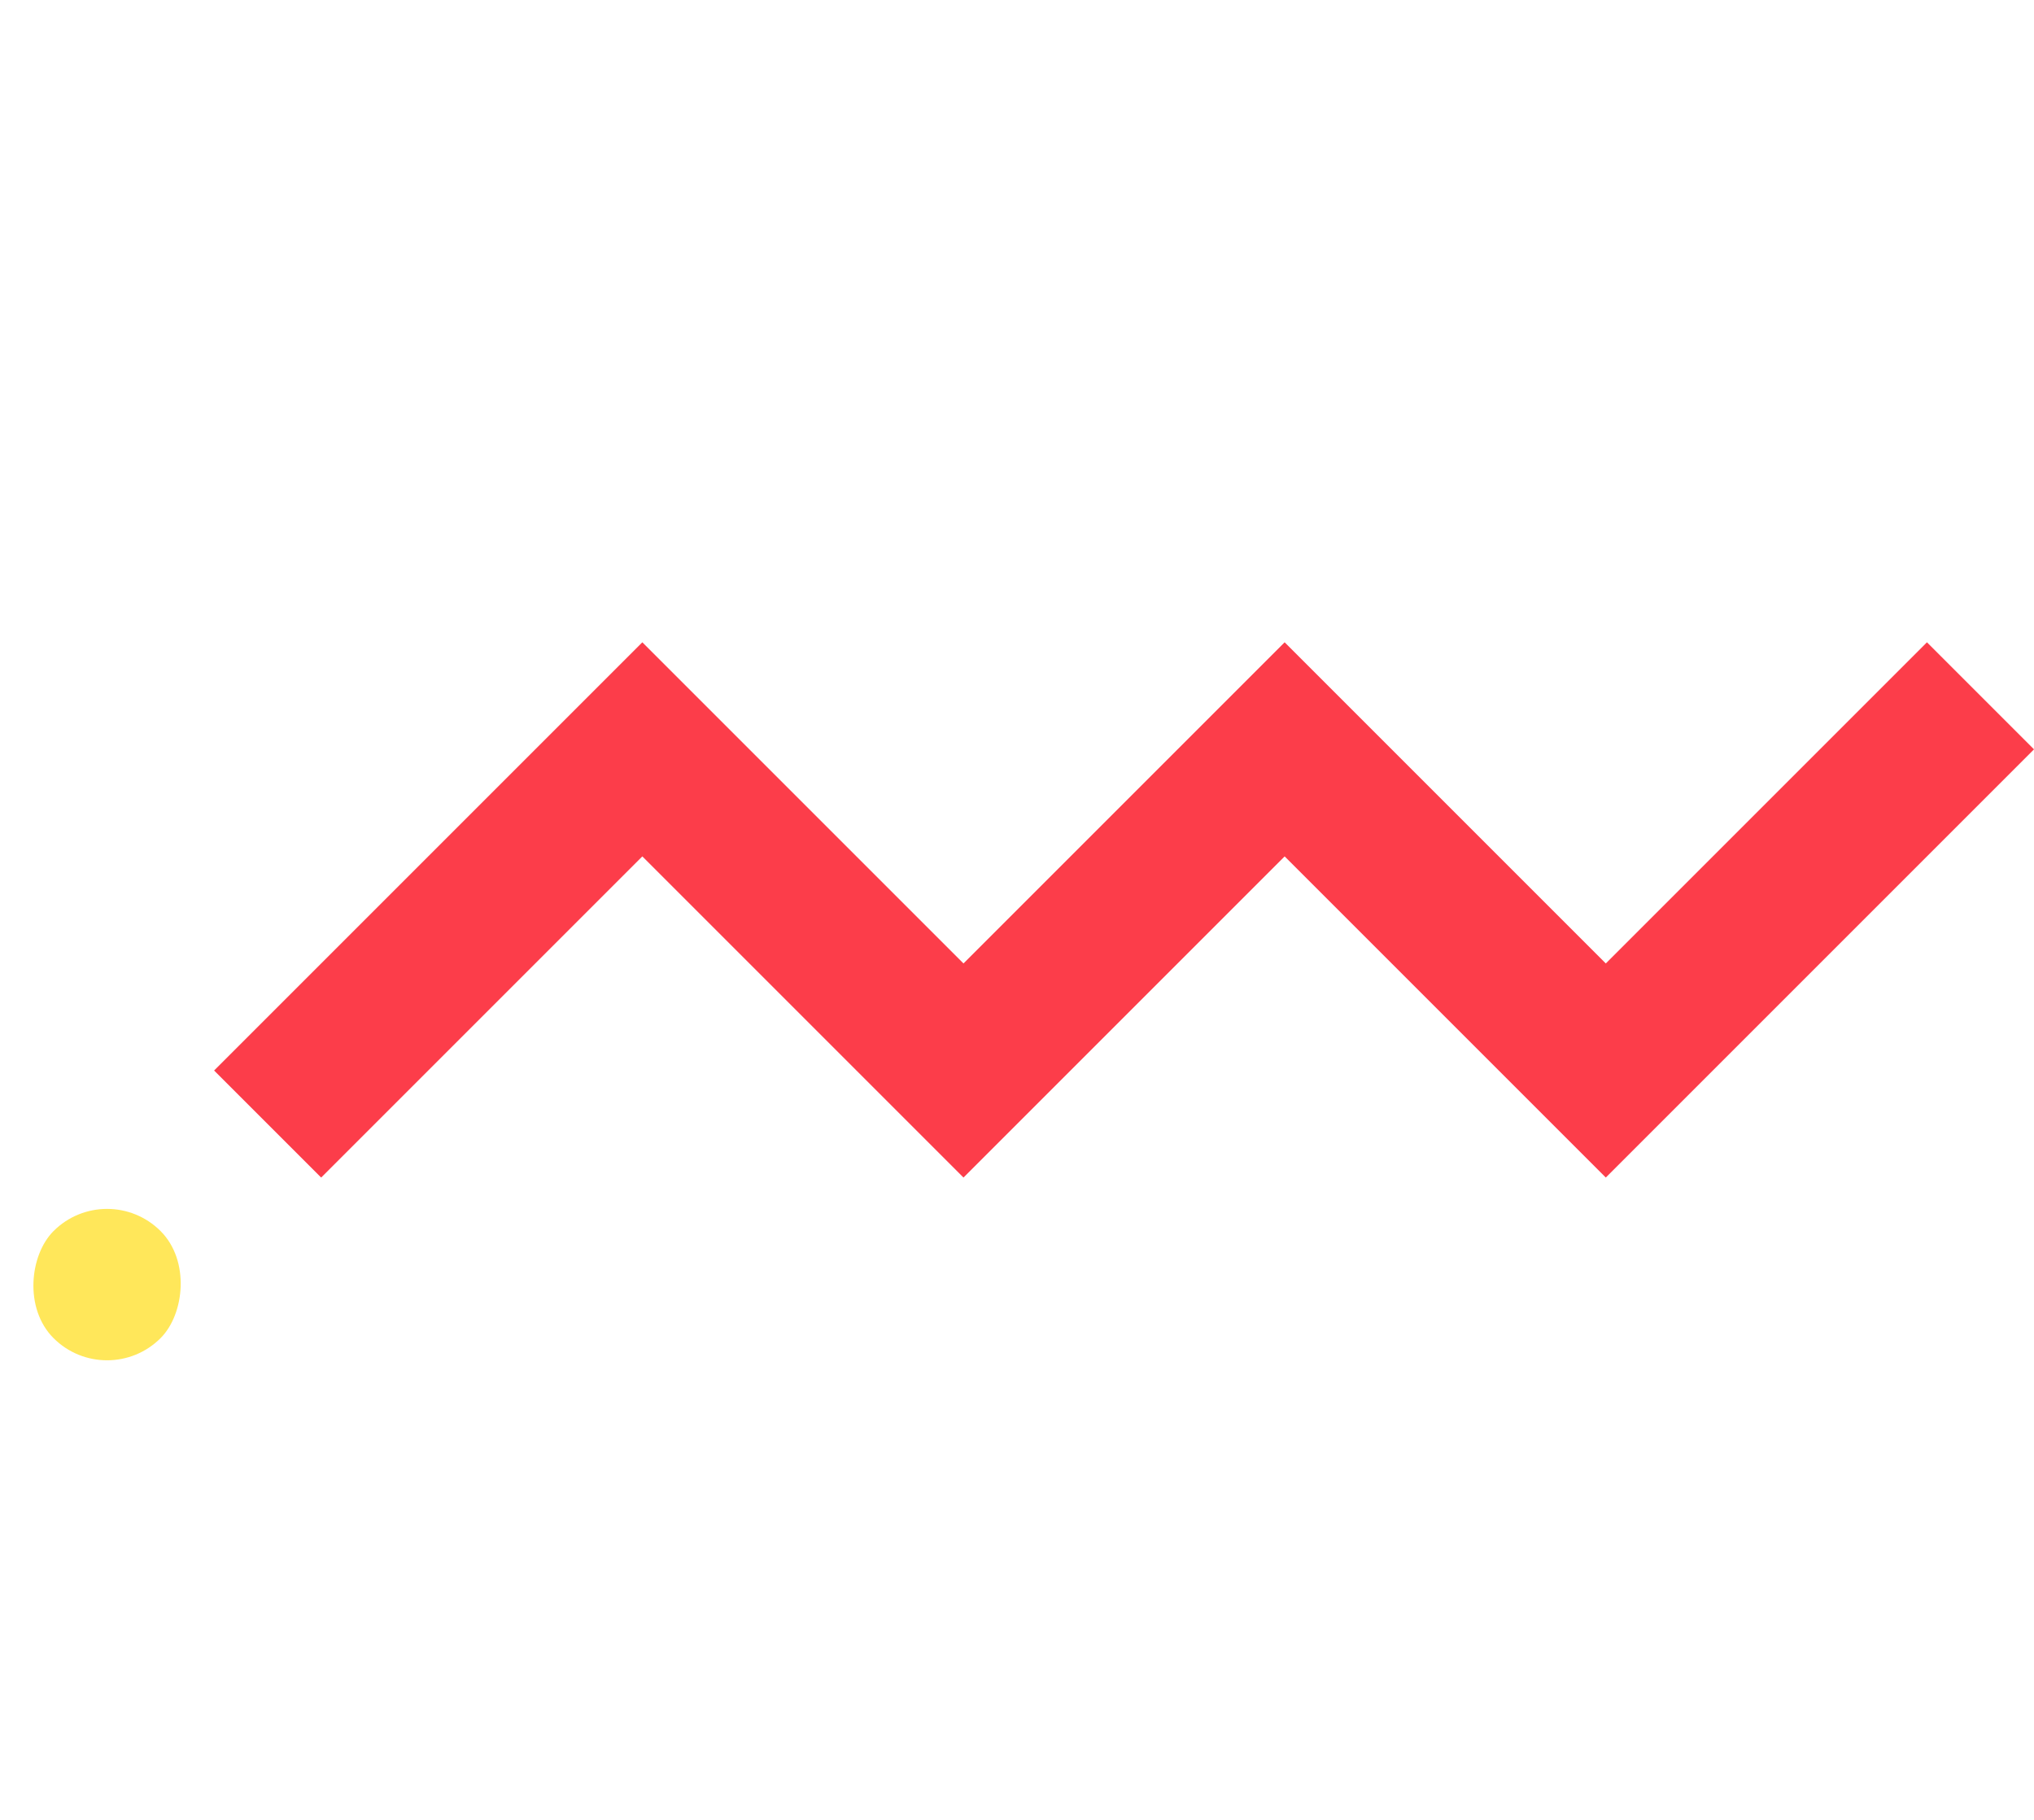
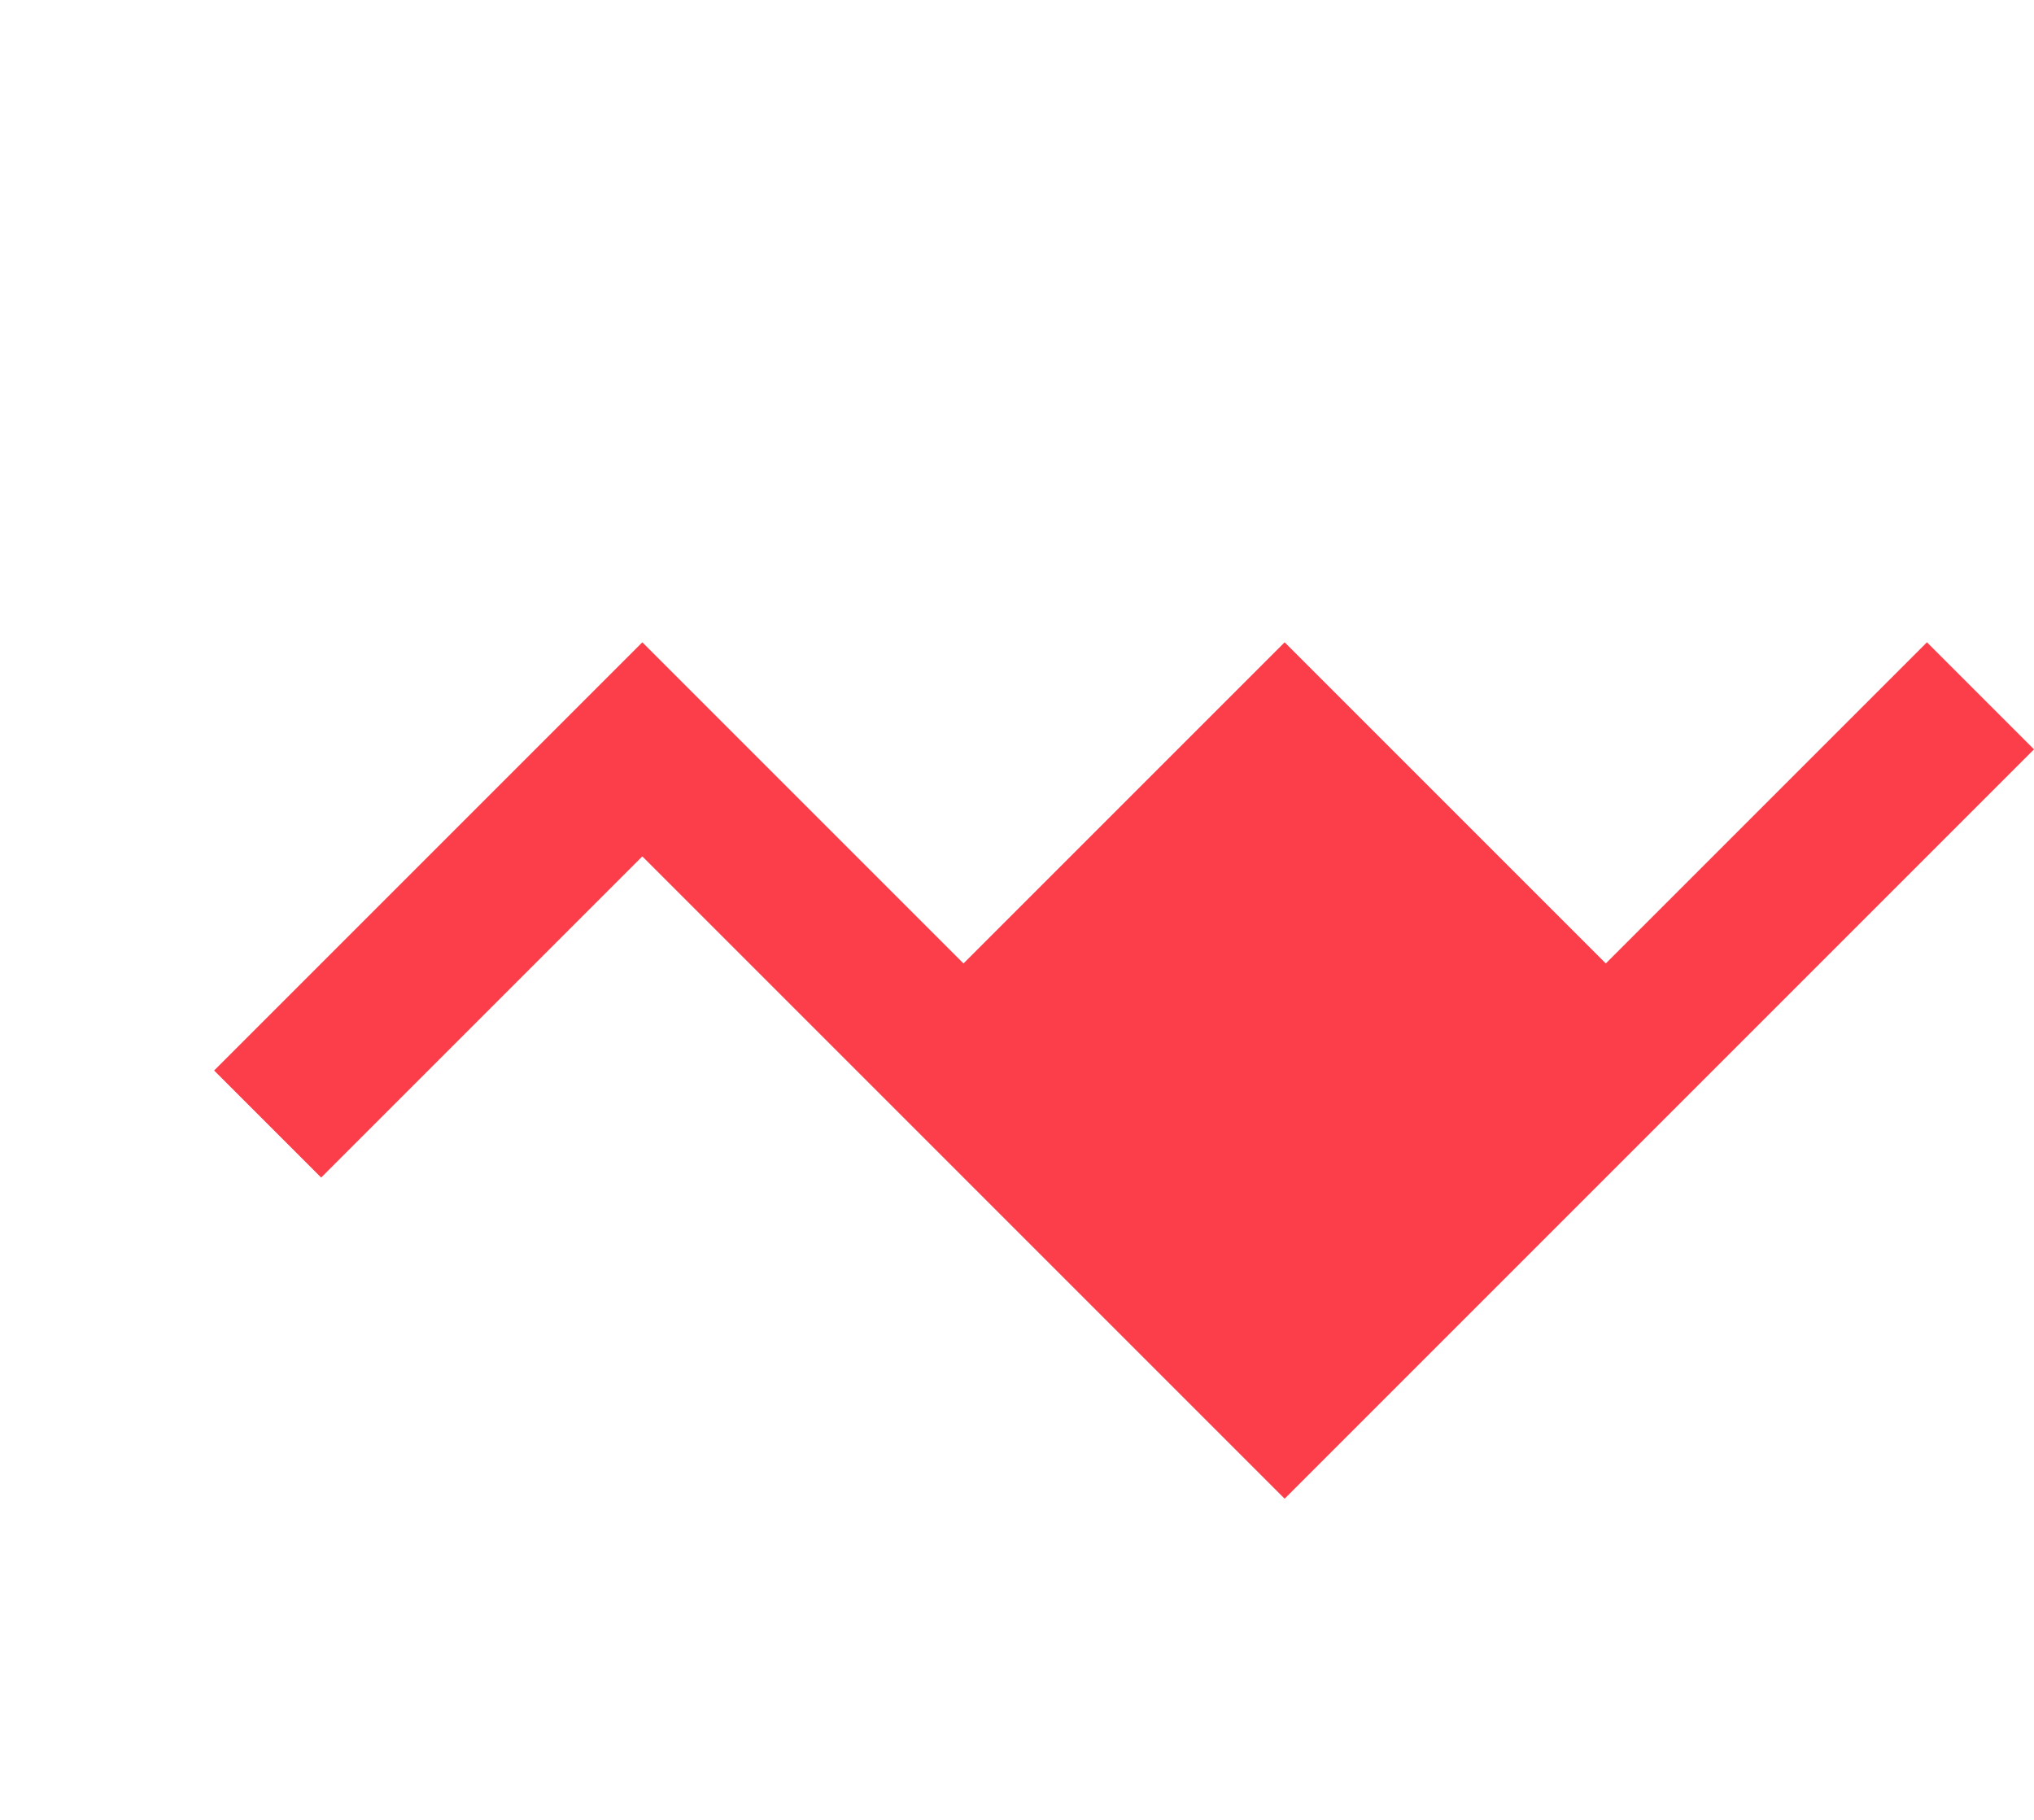
<svg xmlns="http://www.w3.org/2000/svg" width="214.96" height="192.333" viewBox="0 0 214.96 192.333">
  <g id="Grupo_686" data-name="Grupo 686" transform="translate(-1179.04 -508.521)">
-     <path id="Unión_20" data-name="Unión 20" d="M2447,128h-16V80h-48V32h-48V16h64V64h48v48h48v16Z" transform="translate(-460.74 2261.437) rotate(-45)" fill="#fc3d4a" />
-     <rect id="Rectángulo_144" data-name="Rectángulo 144" width="16" height="16" rx="8" transform="translate(1190.354 632.97) rotate(45)" fill="#ffe75a" />
+     <path id="Unión_20" data-name="Unión 20" d="M2447,128h-16h-48V32h-48V16h64V64h48v48h48v16Z" transform="translate(-460.74 2261.437) rotate(-45)" fill="#fc3d4a" />
  </g>
</svg>